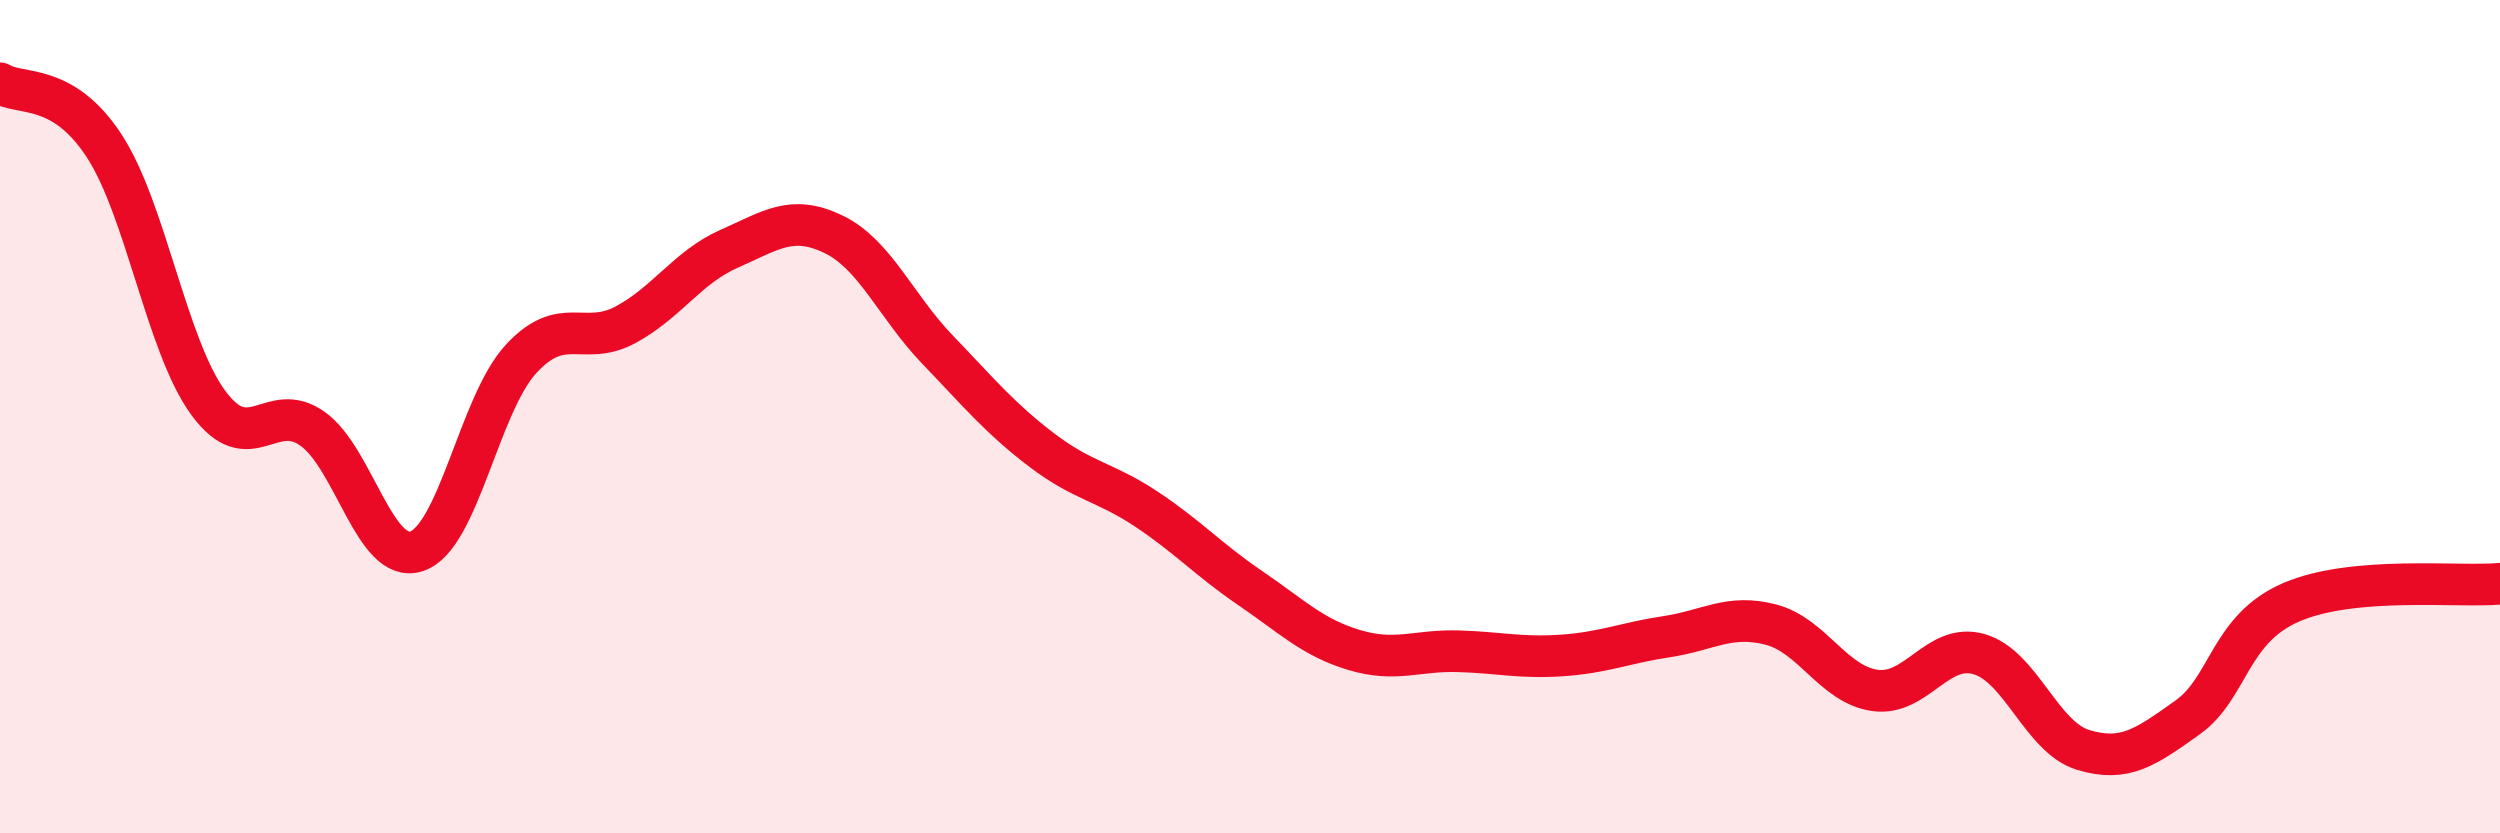
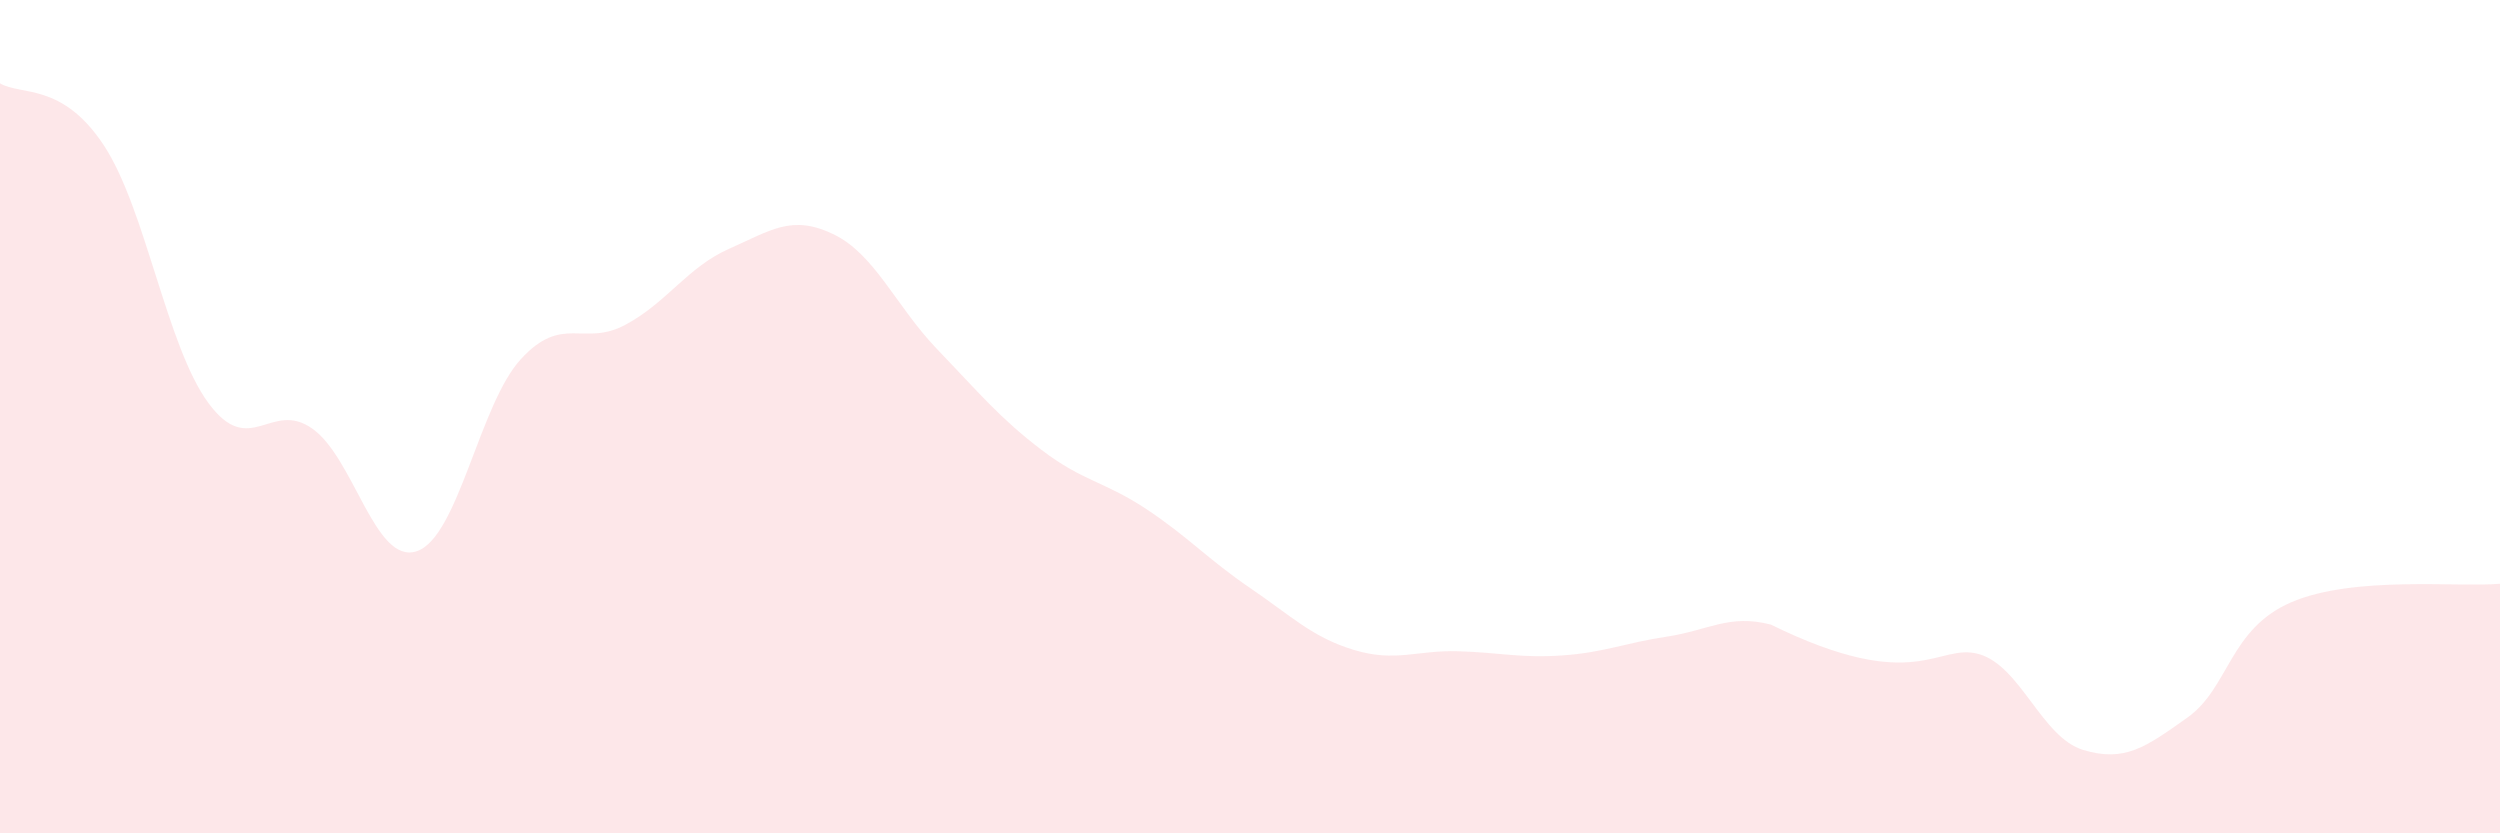
<svg xmlns="http://www.w3.org/2000/svg" width="60" height="20" viewBox="0 0 60 20">
-   <path d="M 0,2 C 0.5,2.3 1.5,1.97 2.5,3.5 C 3.5,5.03 4,8.31 5,9.67 C 6,11.03 6.5,9.58 7.5,10.29 C 8.5,11 9,13.56 10,13.23 C 11,12.9 11.5,9.71 12.5,8.62 C 13.5,7.53 14,8.33 15,7.8 C 16,7.27 16.5,6.41 17.5,5.97 C 18.5,5.53 19,5.14 20,5.62 C 21,6.1 21.5,7.35 22.5,8.39 C 23.5,9.43 24,10.04 25,10.8 C 26,11.56 26.5,11.55 27.5,12.21 C 28.5,12.87 29,13.43 30,14.11 C 31,14.79 31.5,15.3 32.5,15.6 C 33.5,15.9 34,15.6 35,15.63 C 36,15.66 36.5,15.8 37.5,15.73 C 38.5,15.66 39,15.43 40,15.28 C 41,15.13 41.5,14.73 42.5,14.99 C 43.5,15.25 44,16.43 45,16.57 C 46,16.71 46.5,15.41 47.5,15.7 C 48.5,15.99 49,17.7 50,18 C 51,18.3 51.5,17.93 52.5,17.22 C 53.5,16.51 53.5,15.09 55,14.45 C 56.5,13.81 59,14.1 60,14.01L60 20L0 20Z" fill="#EB0A25" opacity="0.1" stroke-linecap="round" stroke-linejoin="round" />
-   <path d="M 0,2 C 0.5,2.3 1.5,1.97 2.5,3.5 C 3.5,5.03 4,8.31 5,9.67 C 6,11.03 6.5,9.58 7.5,10.29 C 8.5,11 9,13.56 10,13.23 C 11,12.9 11.5,9.71 12.5,8.62 C 13.5,7.53 14,8.33 15,7.8 C 16,7.27 16.5,6.41 17.5,5.97 C 18.5,5.53 19,5.14 20,5.62 C 21,6.1 21.5,7.35 22.5,8.39 C 23.5,9.43 24,10.04 25,10.8 C 26,11.56 26.5,11.55 27.5,12.21 C 28.5,12.87 29,13.43 30,14.11 C 31,14.79 31.5,15.3 32.5,15.6 C 33.5,15.9 34,15.6 35,15.63 C 36,15.66 36.5,15.8 37.5,15.73 C 38.5,15.66 39,15.43 40,15.28 C 41,15.13 41.5,14.73 42.5,14.99 C 43.5,15.25 44,16.43 45,16.57 C 46,16.71 46.5,15.41 47.5,15.7 C 48.5,15.99 49,17.7 50,18 C 51,18.3 51.5,17.93 52.5,17.22 C 53.5,16.51 53.5,15.09 55,14.45 C 56.5,13.81 59,14.1 60,14.01" stroke="#EB0A25" stroke-width="1" fill="none" stroke-linecap="round" stroke-linejoin="round" />
+   <path d="M 0,2 C 0.5,2.3 1.5,1.97 2.5,3.5 C 3.5,5.03 4,8.31 5,9.67 C 6,11.03 6.5,9.58 7.5,10.29 C 8.5,11 9,13.56 10,13.23 C 11,12.9 11.5,9.71 12.5,8.62 C 13.5,7.53 14,8.33 15,7.8 C 16,7.27 16.5,6.41 17.5,5.97 C 18.5,5.53 19,5.14 20,5.62 C 21,6.1 21.5,7.35 22.5,8.39 C 23.5,9.43 24,10.04 25,10.8 C 26,11.56 26.5,11.55 27.5,12.21 C 28.5,12.87 29,13.43 30,14.11 C 31,14.79 31.5,15.3 32.5,15.6 C 33.5,15.9 34,15.6 35,15.63 C 36,15.66 36.5,15.8 37.5,15.73 C 38.5,15.66 39,15.43 40,15.28 C 41,15.13 41.5,14.73 42.5,14.99 C 46,16.71 46.5,15.41 47.5,15.7 C 48.5,15.99 49,17.7 50,18 C 51,18.3 51.5,17.93 52.5,17.22 C 53.5,16.51 53.5,15.09 55,14.45 C 56.5,13.81 59,14.1 60,14.01L60 20L0 20Z" fill="#EB0A25" opacity="0.1" stroke-linecap="round" stroke-linejoin="round" />
</svg>